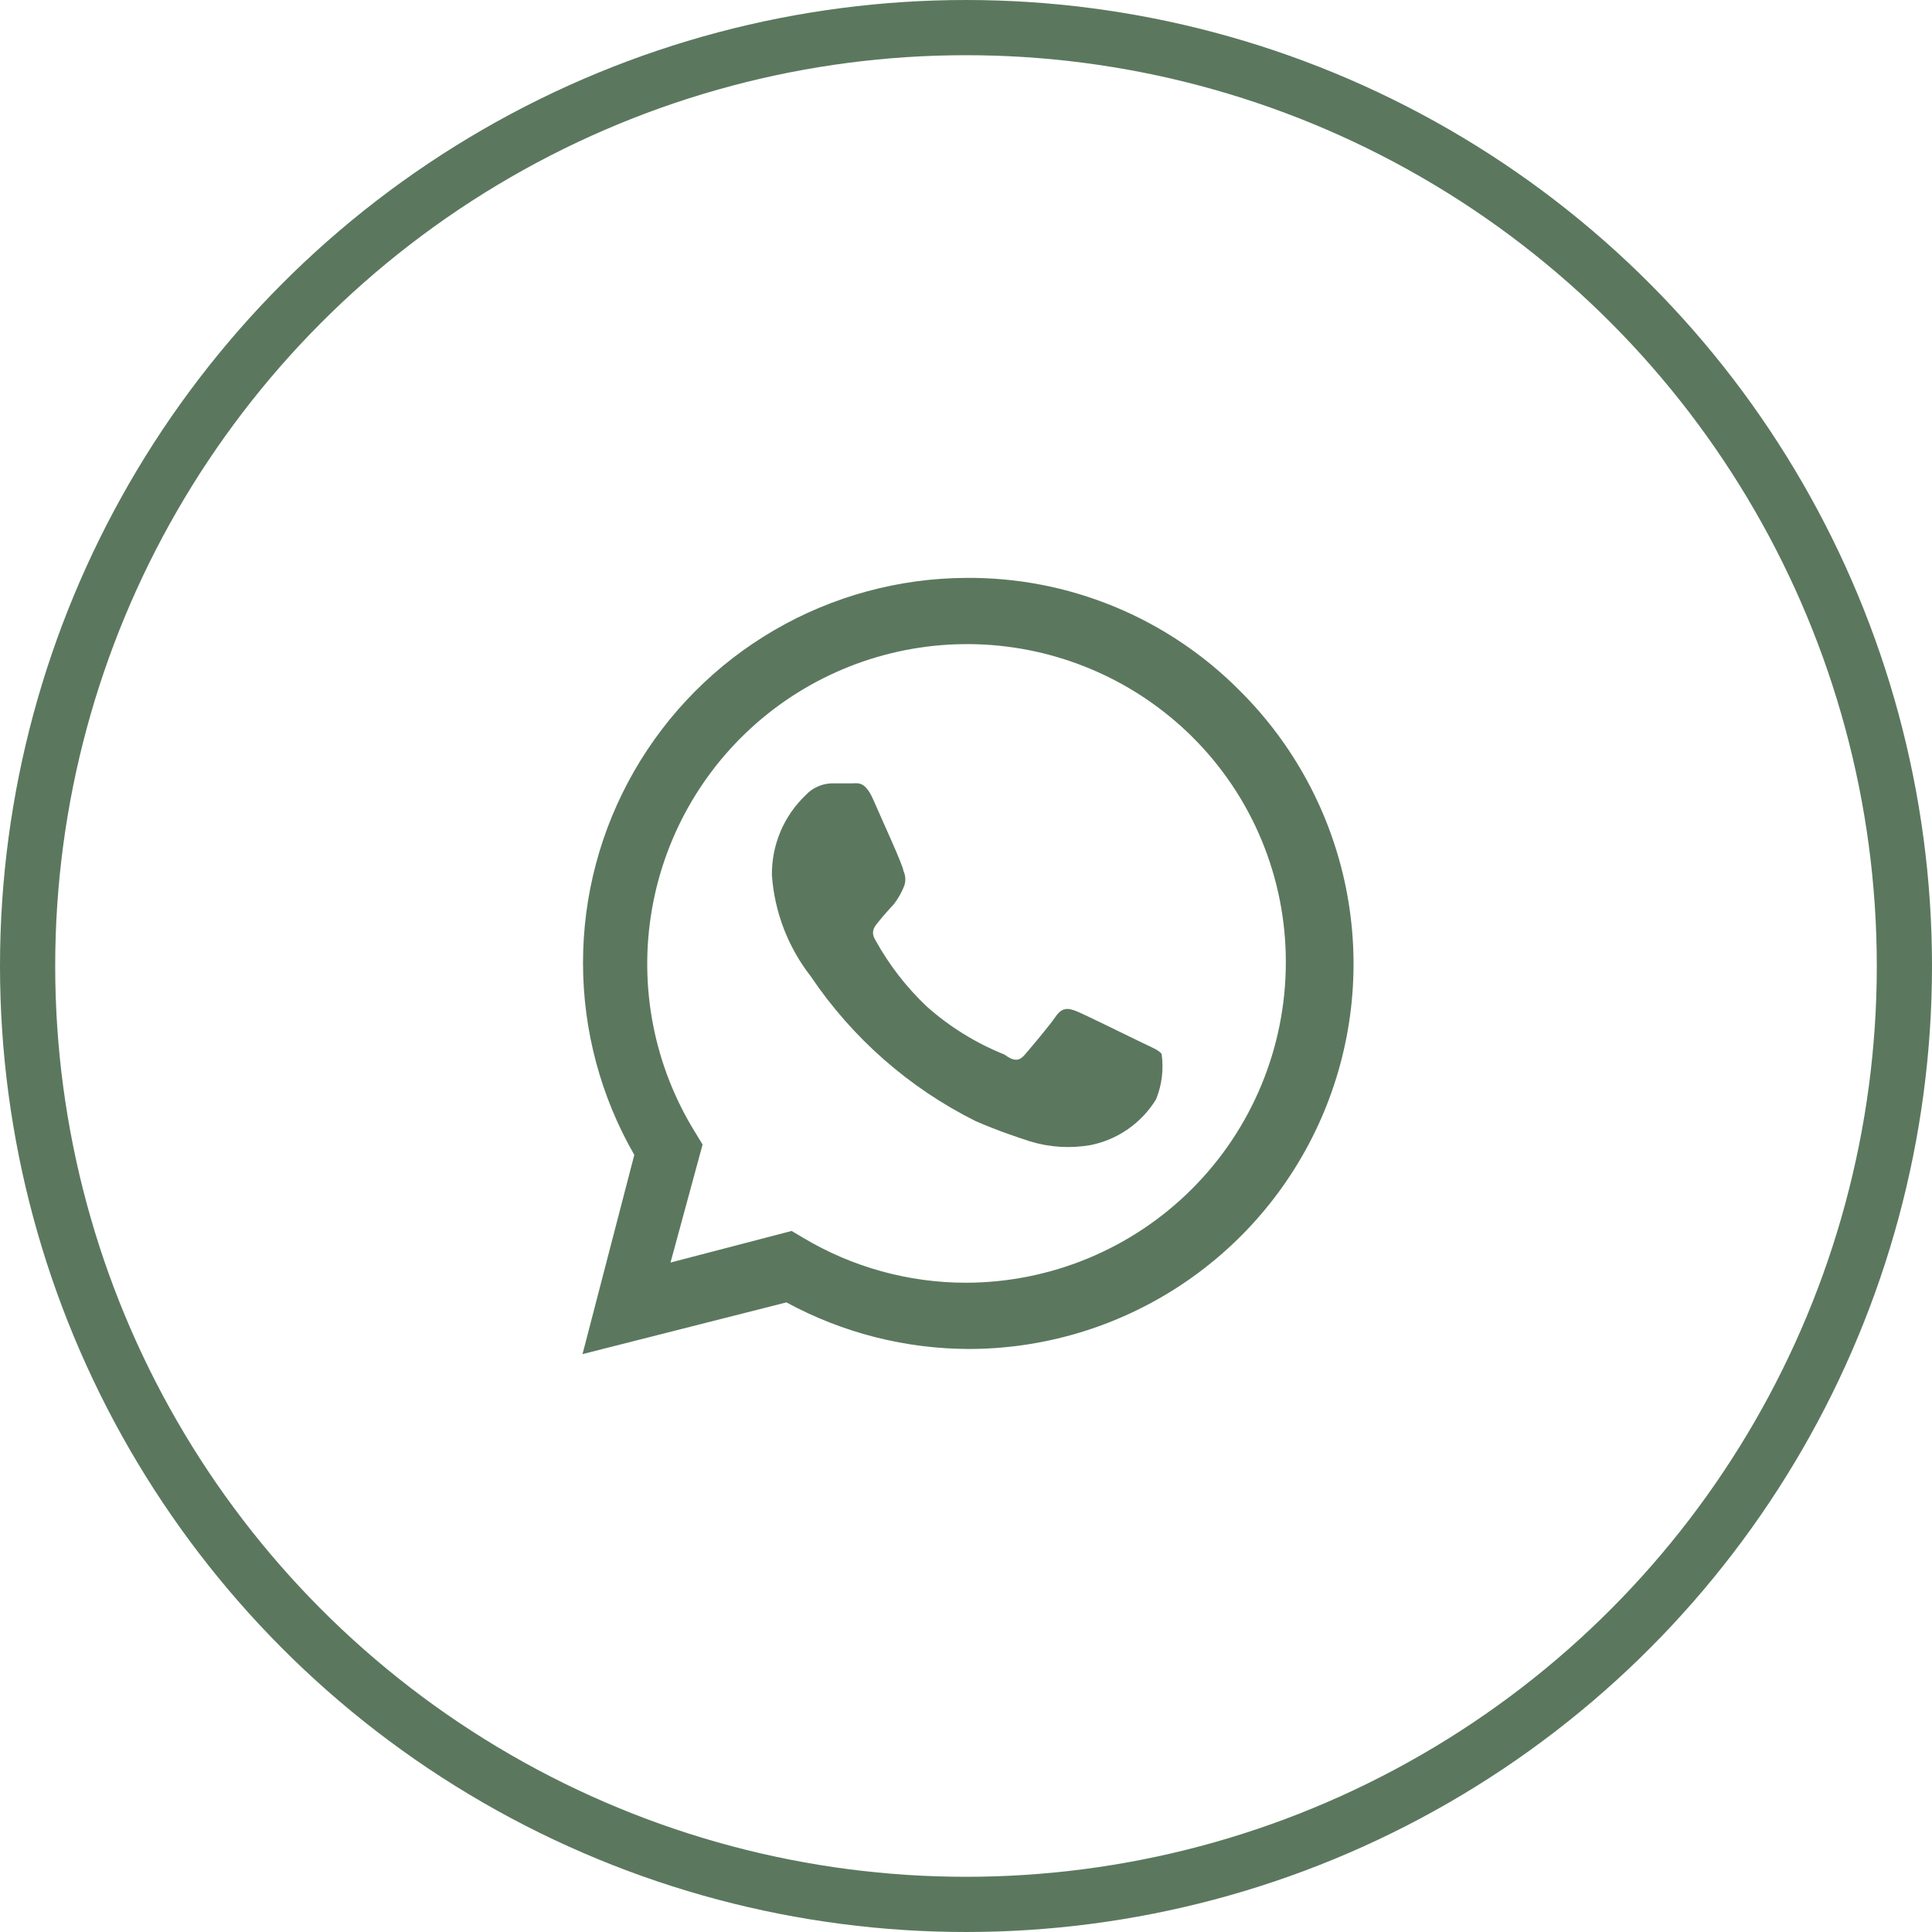
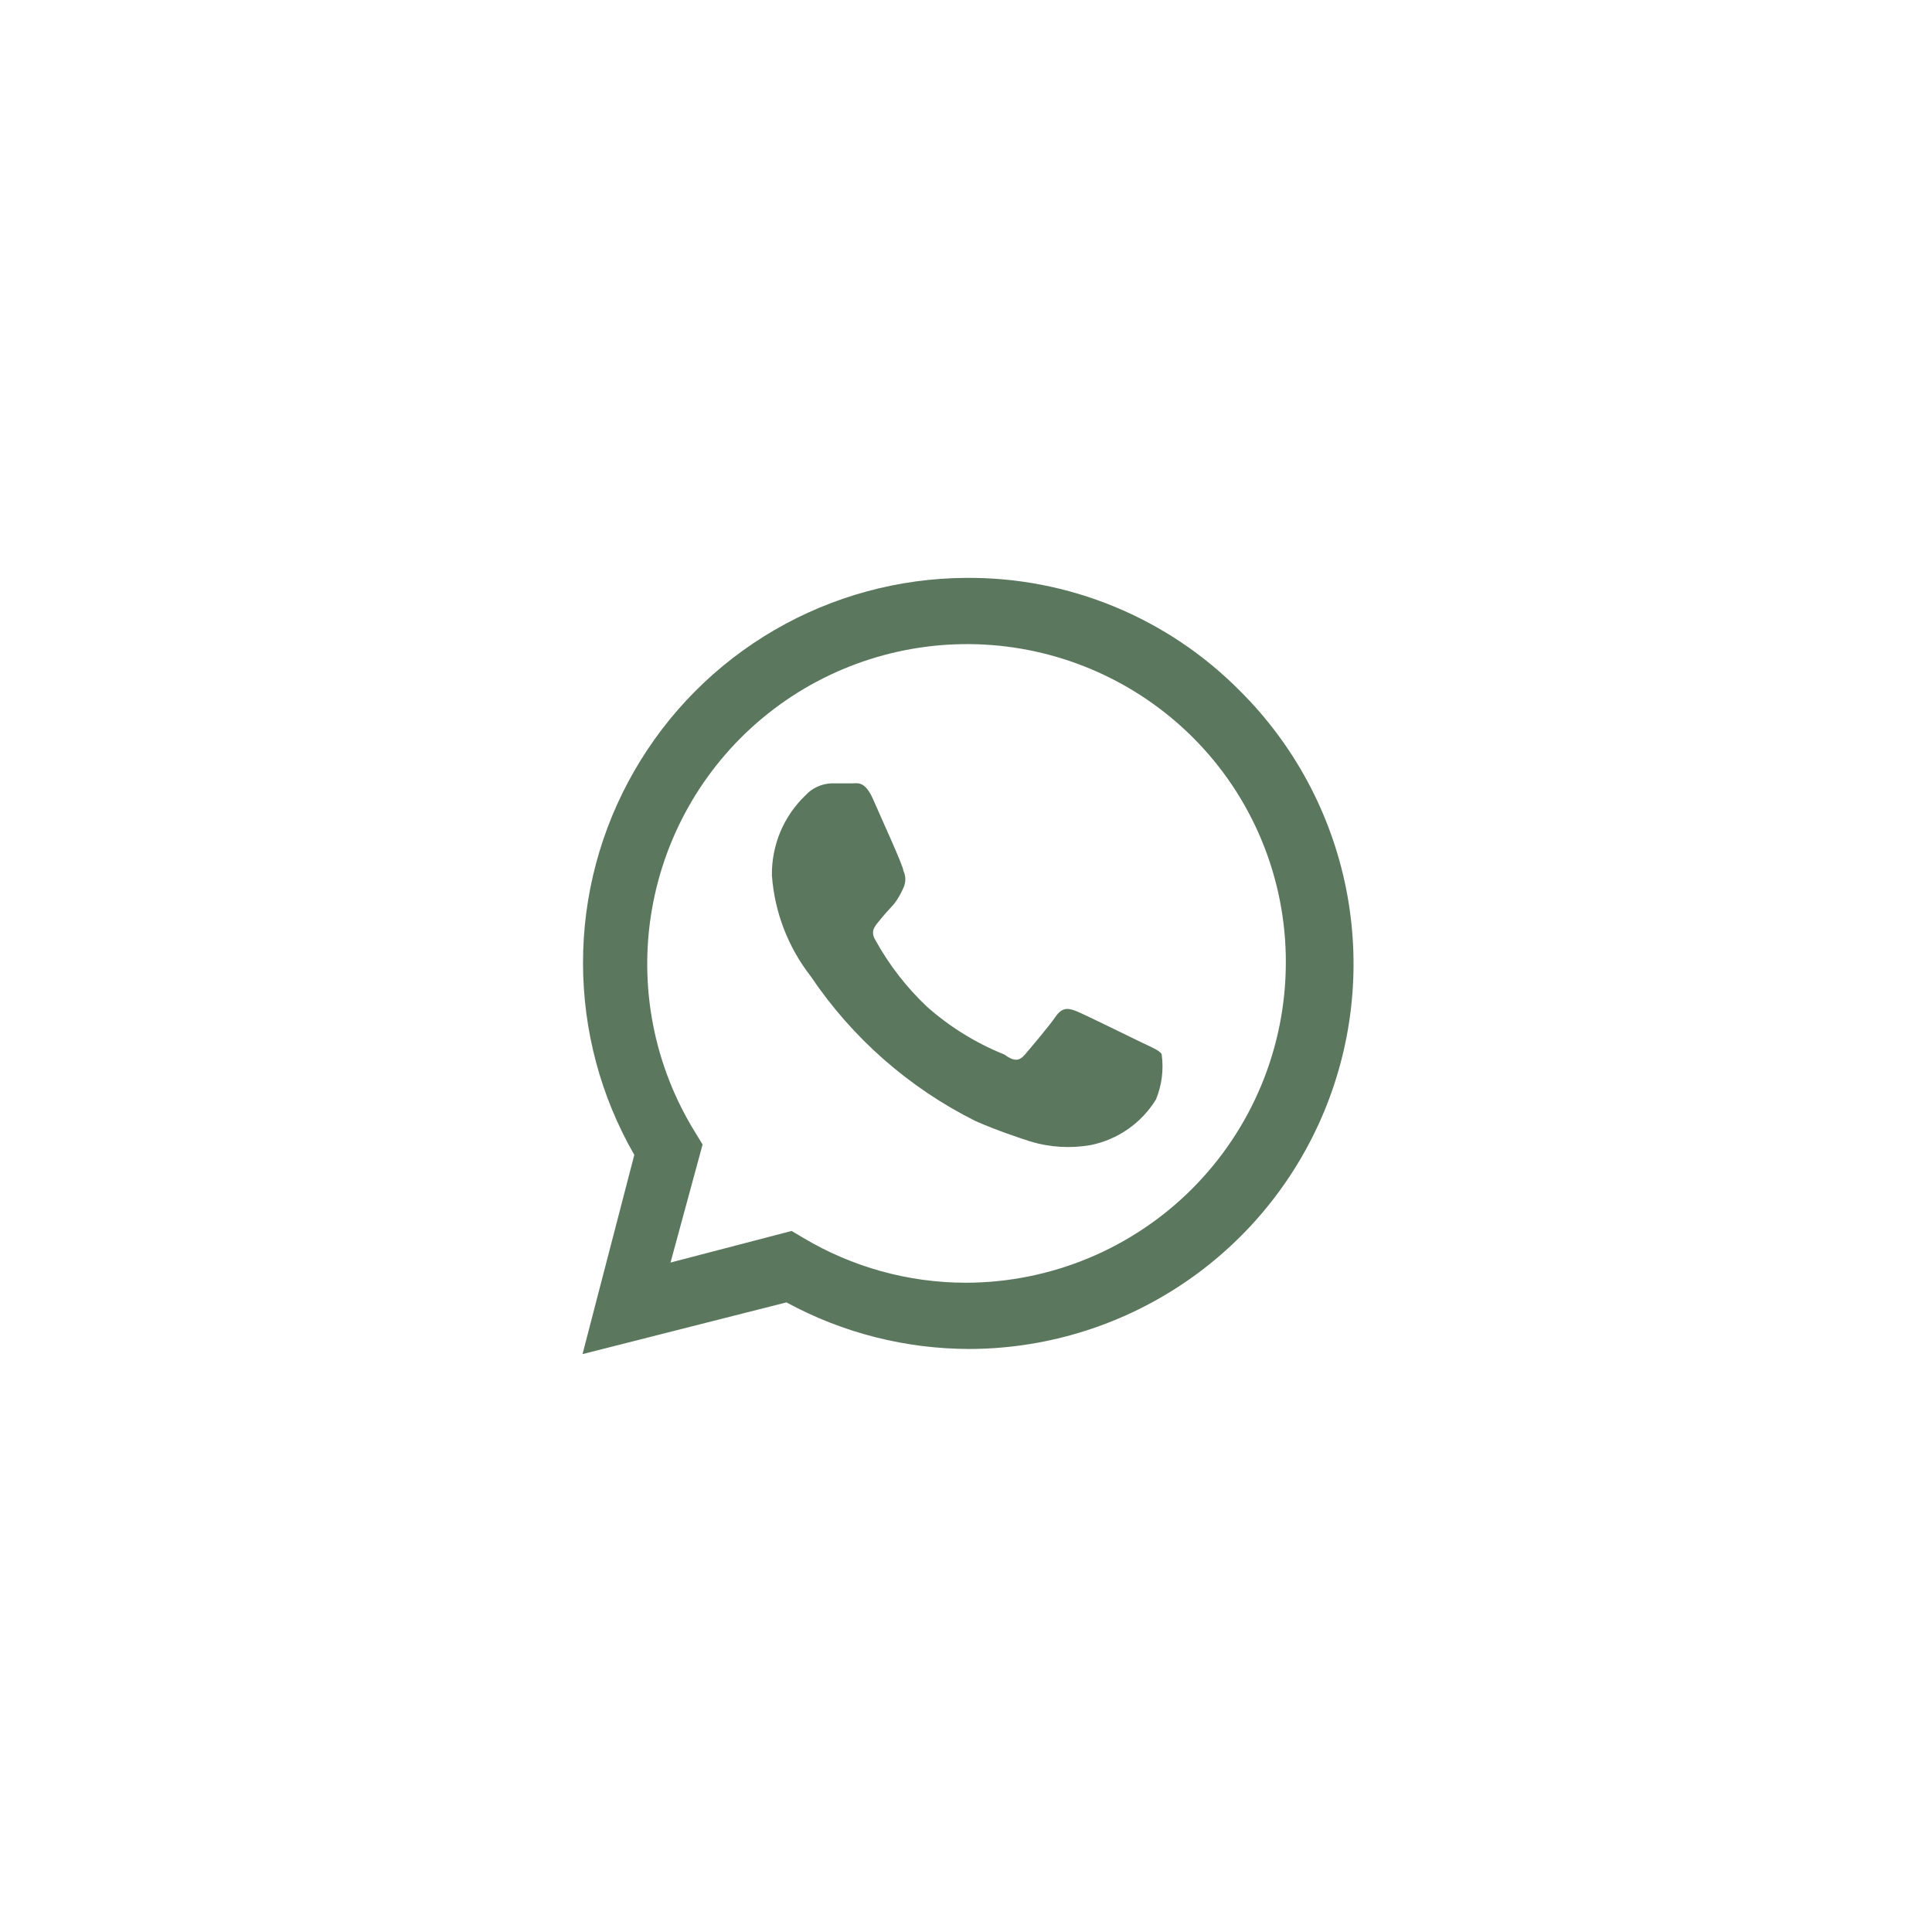
<svg xmlns="http://www.w3.org/2000/svg" width="35" height="35" viewBox="0 0 35 35" fill="none">
-   <circle cx="17.5" cy="17.5" r="17" stroke="#5B785E" />
  <g clip-path="url(#clip0_167_921)">
    <path d="M20.706 18.897C20.528 18.812 19.675 18.391 19.516 18.325C19.356 18.259 19.244 18.241 19.122 18.419C19 18.597 18.672 18.981 18.569 19.103C18.466 19.225 18.372 19.234 18.194 19.103C17.682 18.898 17.21 18.606 16.797 18.241C16.423 17.889 16.107 17.481 15.859 17.031C15.756 16.863 15.859 16.769 15.934 16.675C16.009 16.581 16.103 16.478 16.197 16.375C16.265 16.286 16.322 16.188 16.366 16.084C16.389 16.036 16.401 15.983 16.401 15.93C16.401 15.876 16.389 15.823 16.366 15.775C16.366 15.691 15.972 14.838 15.822 14.491C15.672 14.144 15.541 14.191 15.438 14.191H15.062C14.884 14.198 14.715 14.275 14.594 14.406C14.398 14.593 14.242 14.819 14.137 15.069C14.033 15.319 13.98 15.588 13.984 15.859C14.032 16.525 14.277 17.161 14.688 17.688C15.441 18.806 16.471 19.711 17.678 20.312C18.091 20.491 18.409 20.594 18.663 20.678C19.018 20.786 19.394 20.808 19.759 20.744C20.002 20.695 20.232 20.596 20.436 20.454C20.639 20.312 20.811 20.13 20.941 19.919C21.049 19.658 21.084 19.373 21.044 19.094C20.997 19.028 20.884 18.981 20.706 18.897Z" fill="#5B785E" />
    <path d="M22.459 12.512C21.811 11.858 21.038 11.34 20.186 10.989C19.335 10.638 18.421 10.461 17.5 10.469C16.28 10.475 15.082 10.802 14.028 11.415C12.973 12.029 12.098 12.909 11.49 13.967C10.881 15.025 10.561 16.224 10.562 17.445C10.562 18.665 10.882 19.864 11.491 20.922L10.553 24.531L14.247 23.594C15.268 24.149 16.413 24.439 17.575 24.438H17.5C18.886 24.447 20.242 24.043 21.398 23.277C22.553 22.512 23.454 21.42 23.986 20.141C24.518 18.862 24.657 17.453 24.385 16.094C24.113 14.736 23.443 13.489 22.459 12.512ZM17.5 23.238C16.46 23.238 15.439 22.956 14.547 22.422L14.341 22.3L12.147 22.872L12.728 20.734L12.597 20.519C11.848 19.313 11.568 17.874 11.81 16.476C12.052 15.077 12.798 13.816 13.908 12.931C15.018 12.047 16.414 11.601 17.832 11.677C19.249 11.754 20.589 12.348 21.597 13.347C22.137 13.883 22.566 14.521 22.857 15.225C23.148 15.928 23.297 16.682 23.294 17.444C23.291 18.98 22.68 20.452 21.594 21.538C20.508 22.624 19.036 23.235 17.5 23.238Z" fill="#5B785E" />
  </g>
  <defs>
    <clipPath id="clip0_167_921">
      <rect width="15" height="15" fill="white" transform="translate(10 10)" />
    </clipPath>
  </defs>
</svg>